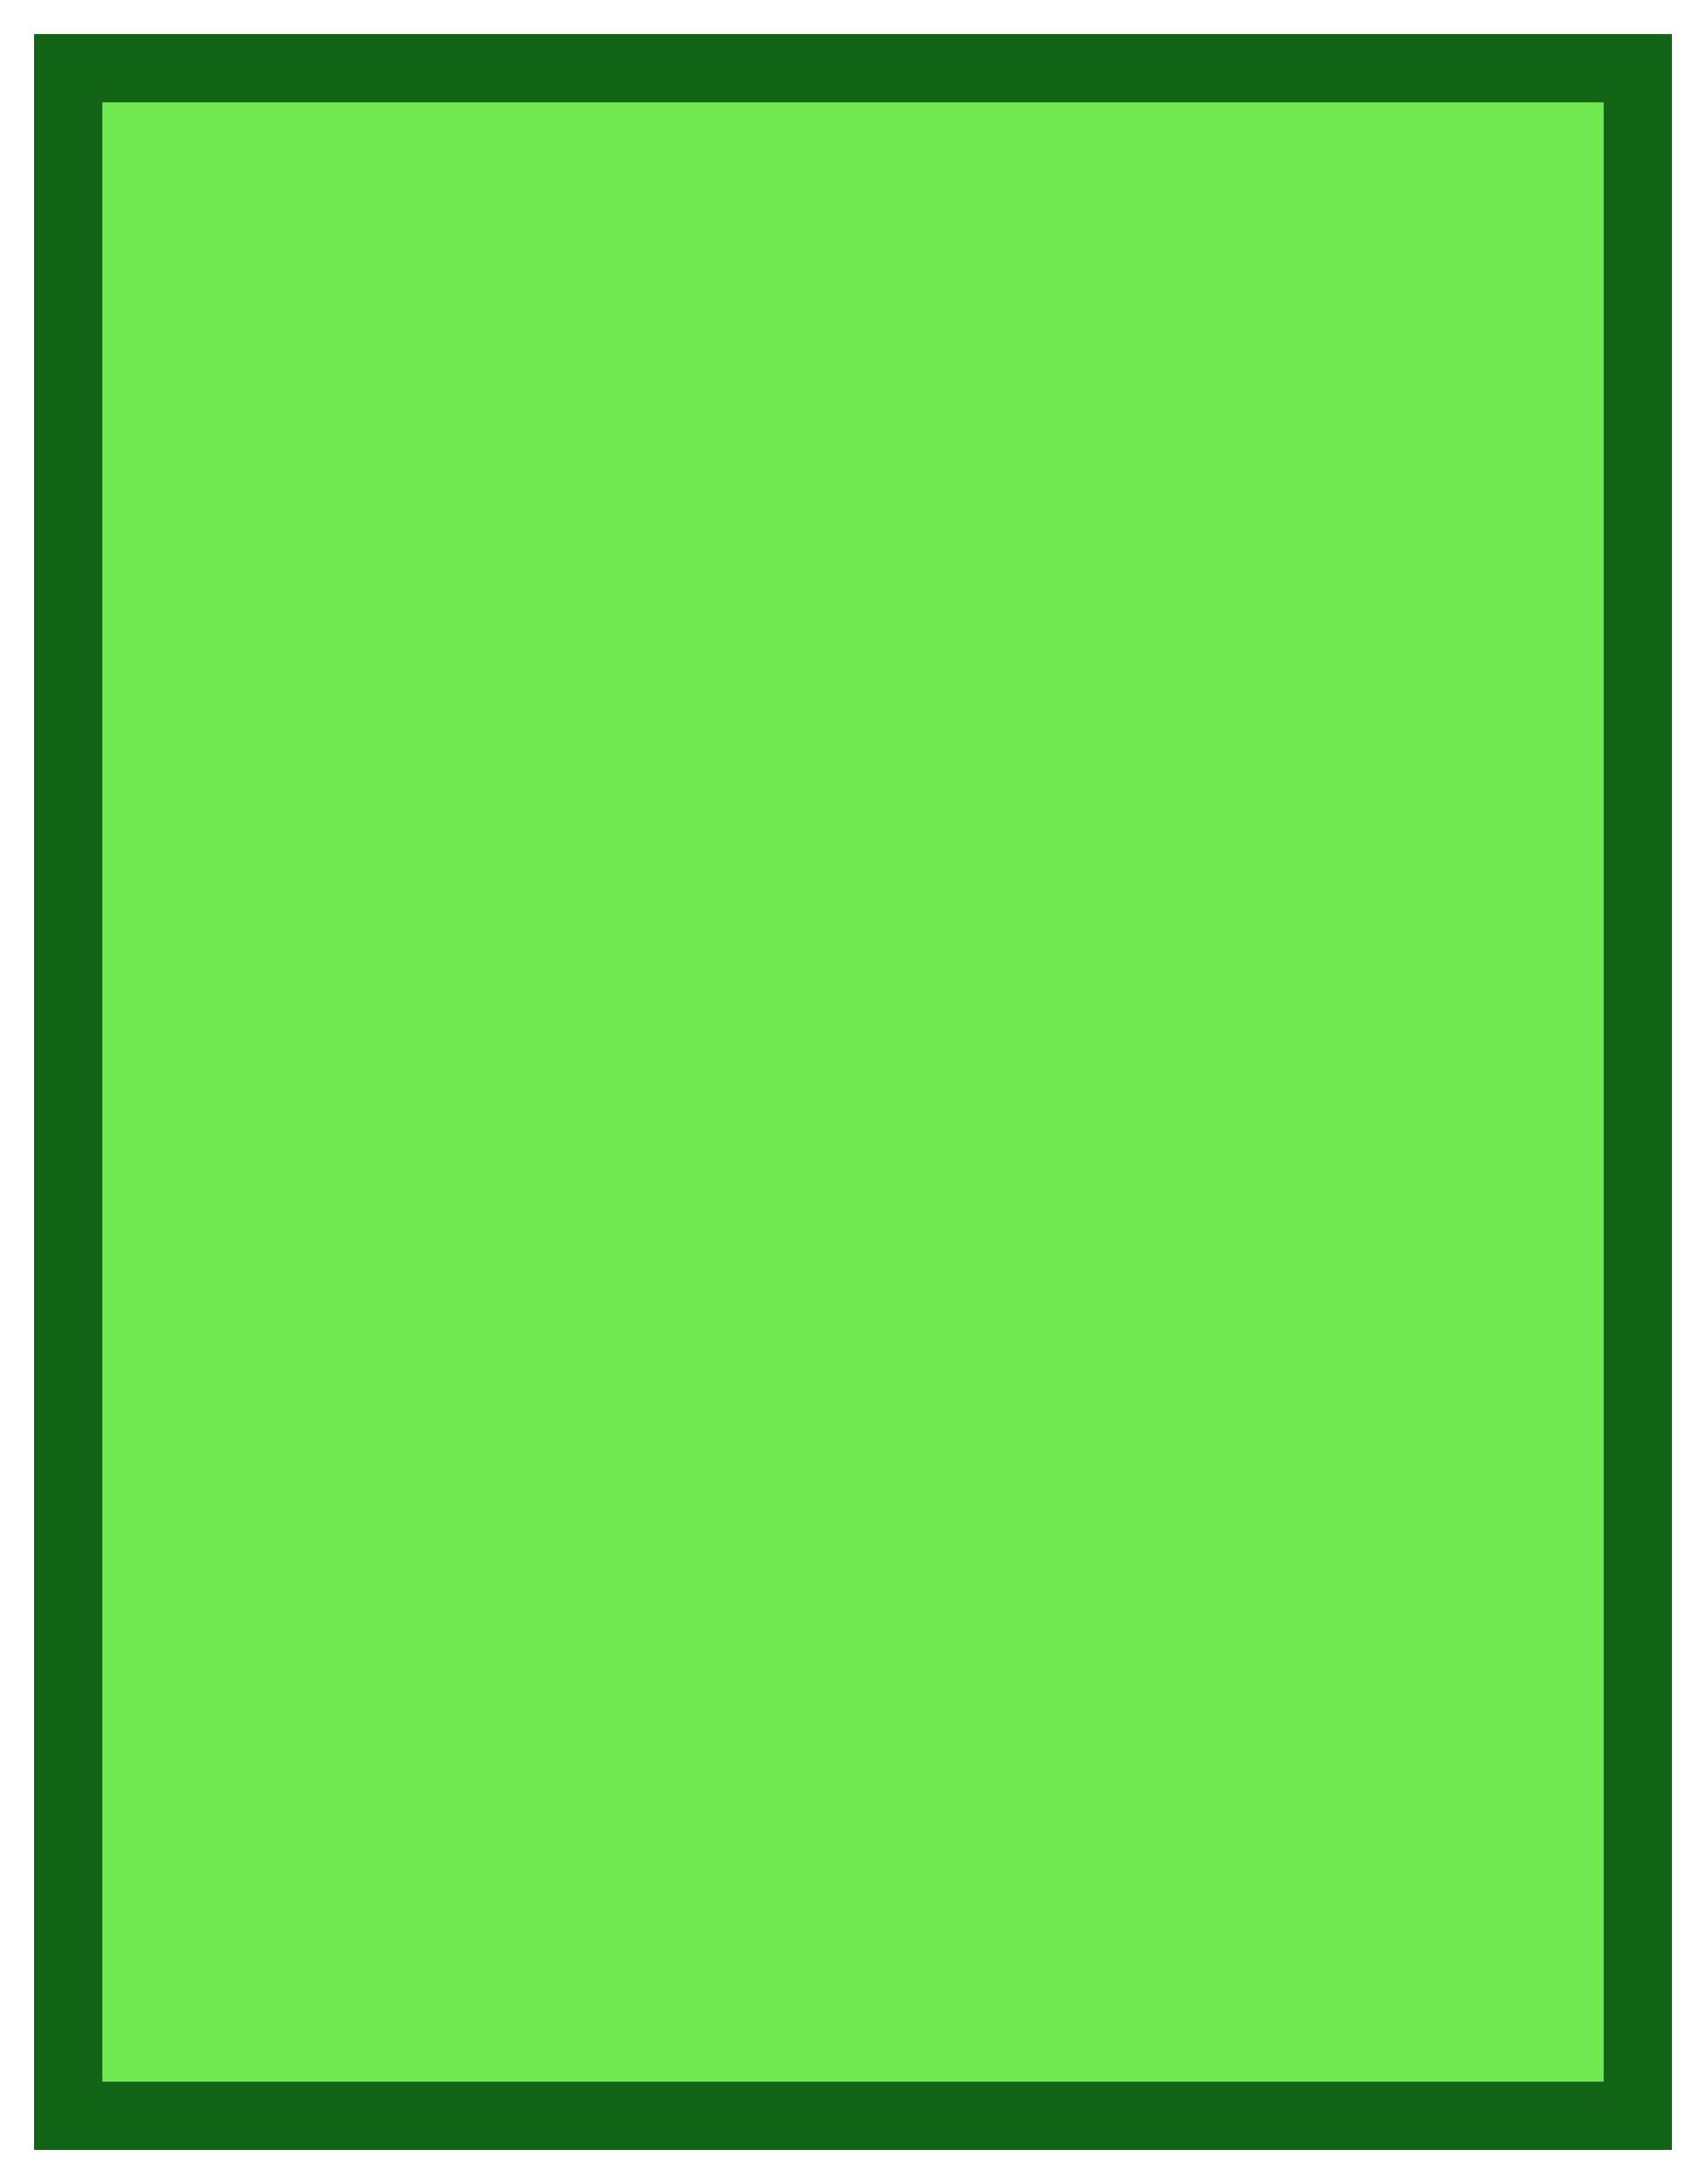
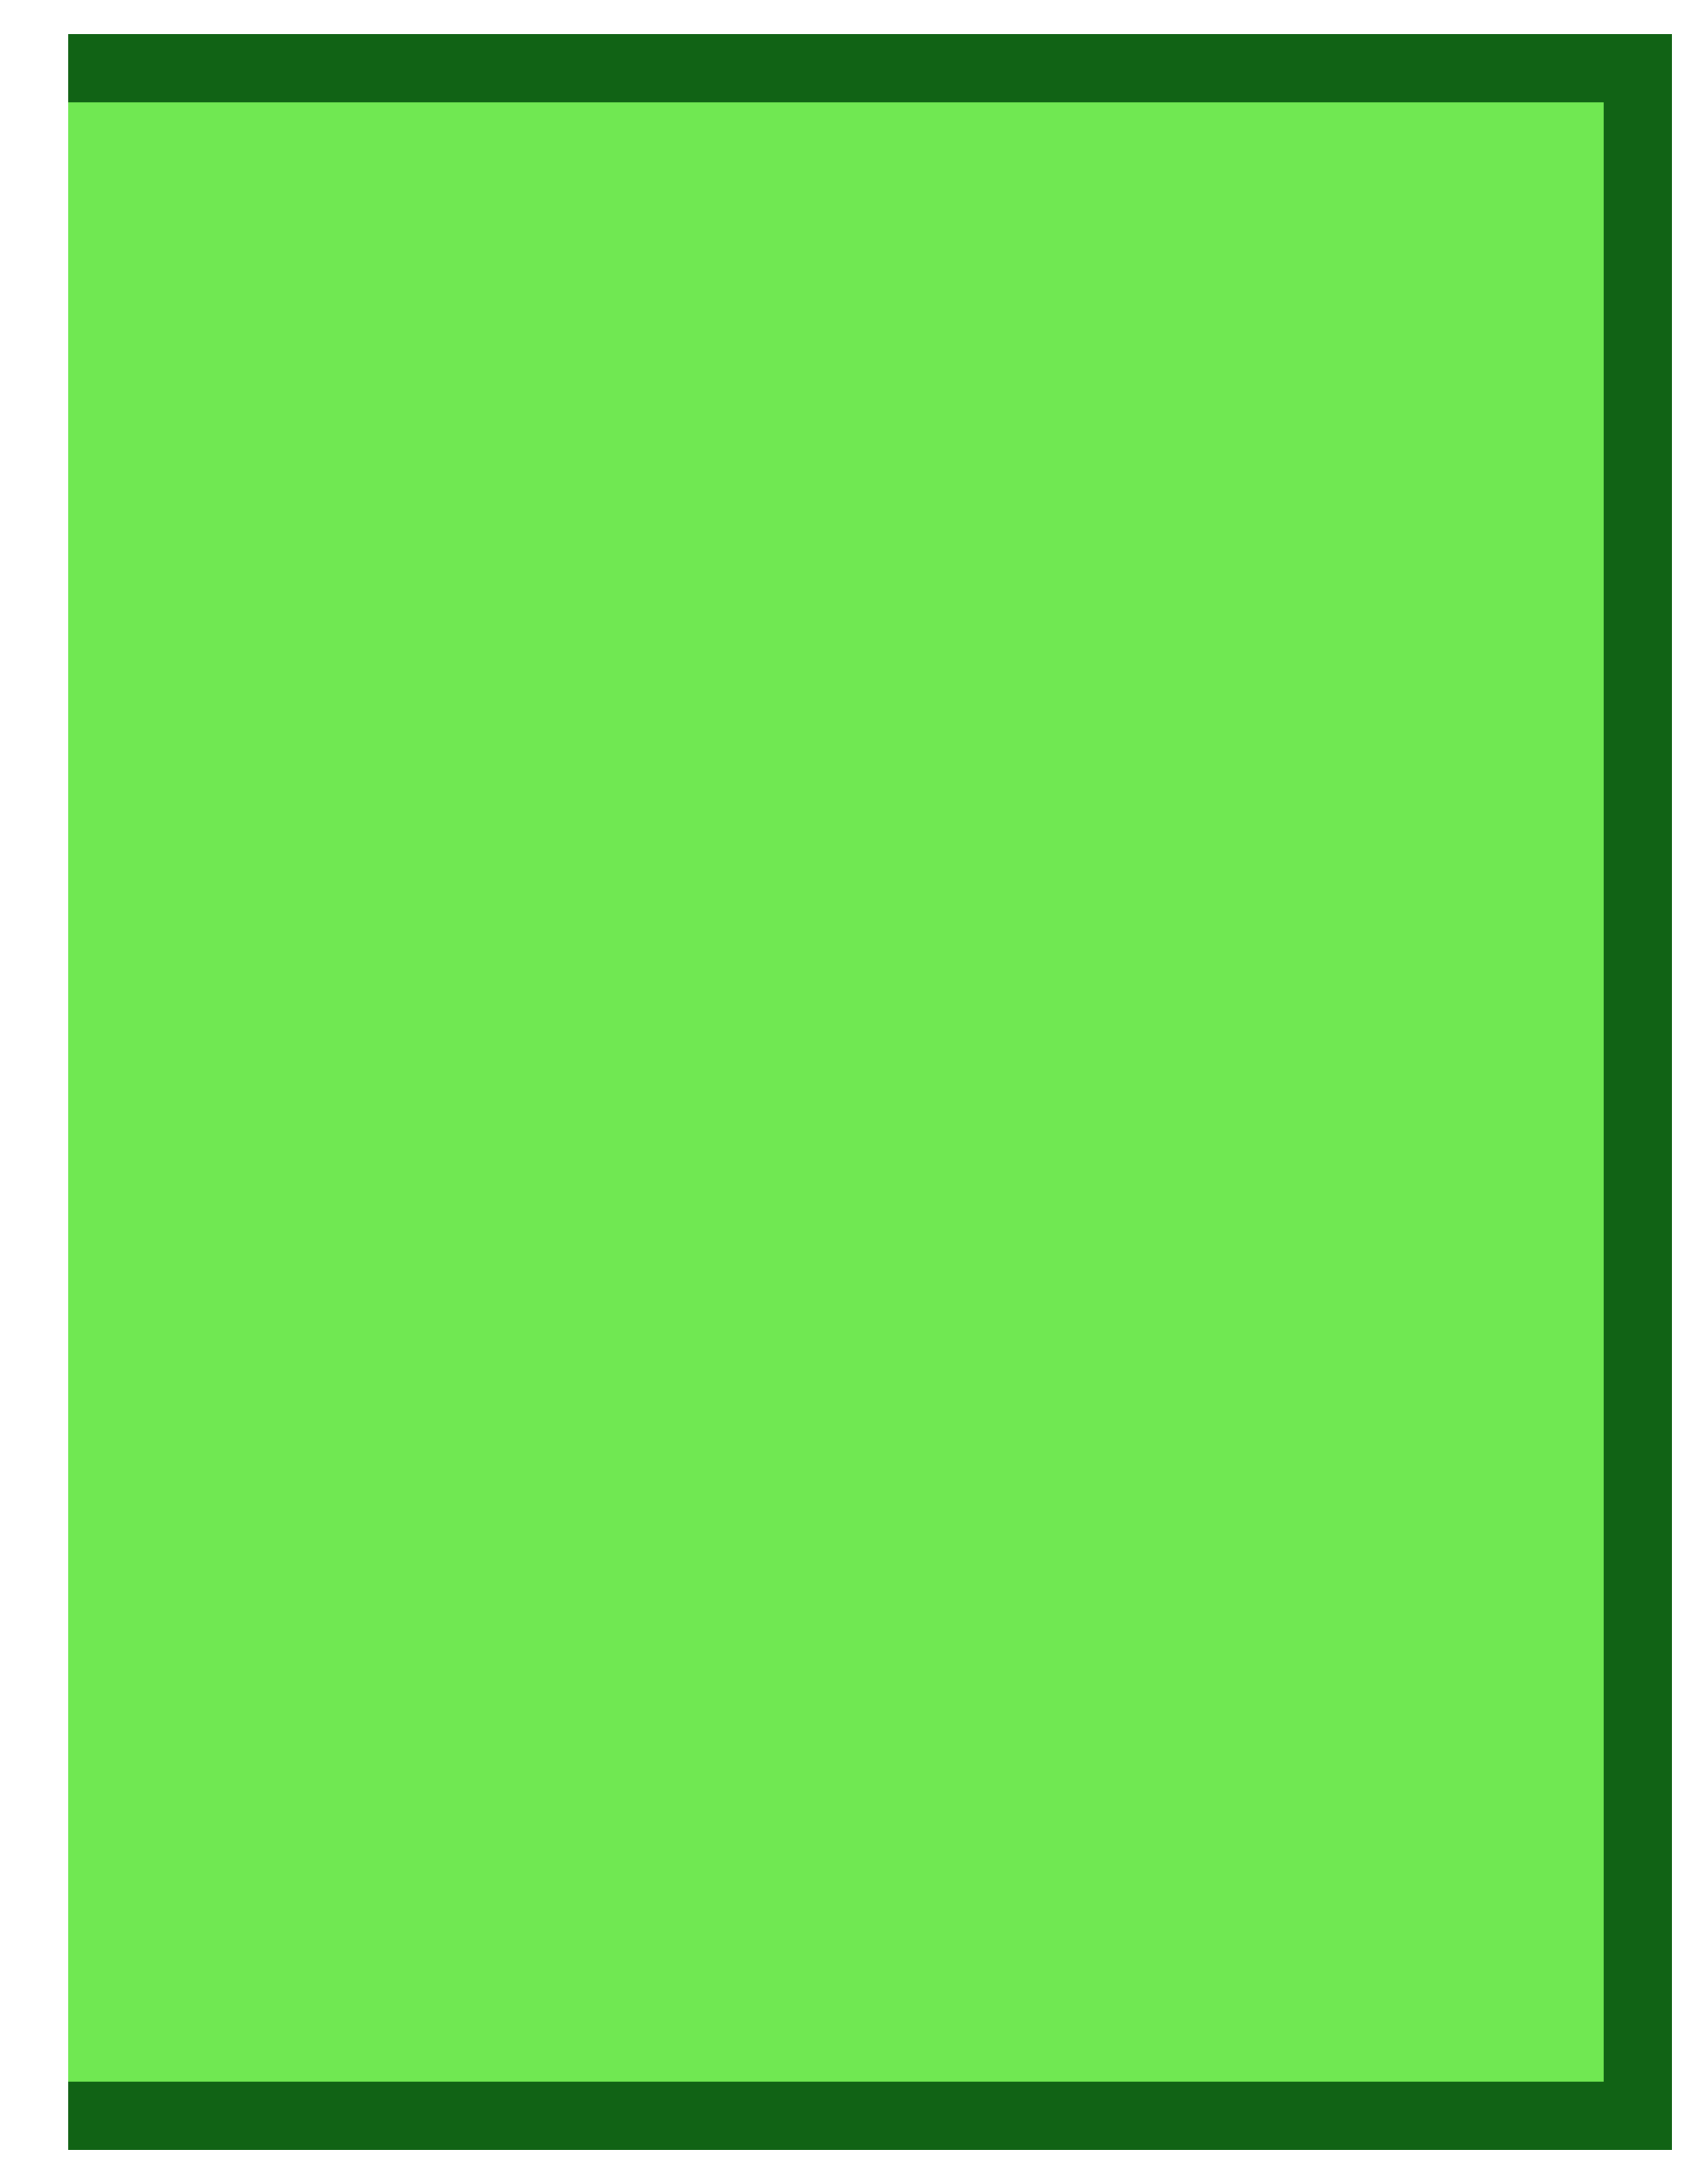
<svg xmlns="http://www.w3.org/2000/svg" viewBox="5899 5029 25 32">
-   <path fill="#70e852" fill-opacity="1" stroke="#116315" stroke-opacity="1" stroke-width="1" fill-rule="evenodd" display="undefined" stroke-linecap="undefined" stroke-linejoin="undefined" stroke-dasharray="undefined" paint-order="undefined" id="tSvg2bd71f20a3" title="Rectangle 11" d="M 5900 5030L 5923 5030L 5923 5060L 5900 5060Z" rx="0" ry="0" style="transform: rotate(0deg);" />
+   <path fill="#70e852" fill-opacity="1" stroke="#116315" stroke-opacity="1" stroke-width="1" fill-rule="evenodd" display="undefined" stroke-linecap="undefined" stroke-linejoin="undefined" stroke-dasharray="undefined" paint-order="undefined" id="tSvg2bd71f20a3" title="Rectangle 11" d="M 5900 5030L 5923 5030L 5923 5060L 5900 5060" rx="0" ry="0" style="transform: rotate(0deg);" />
  <defs> </defs>
</svg>